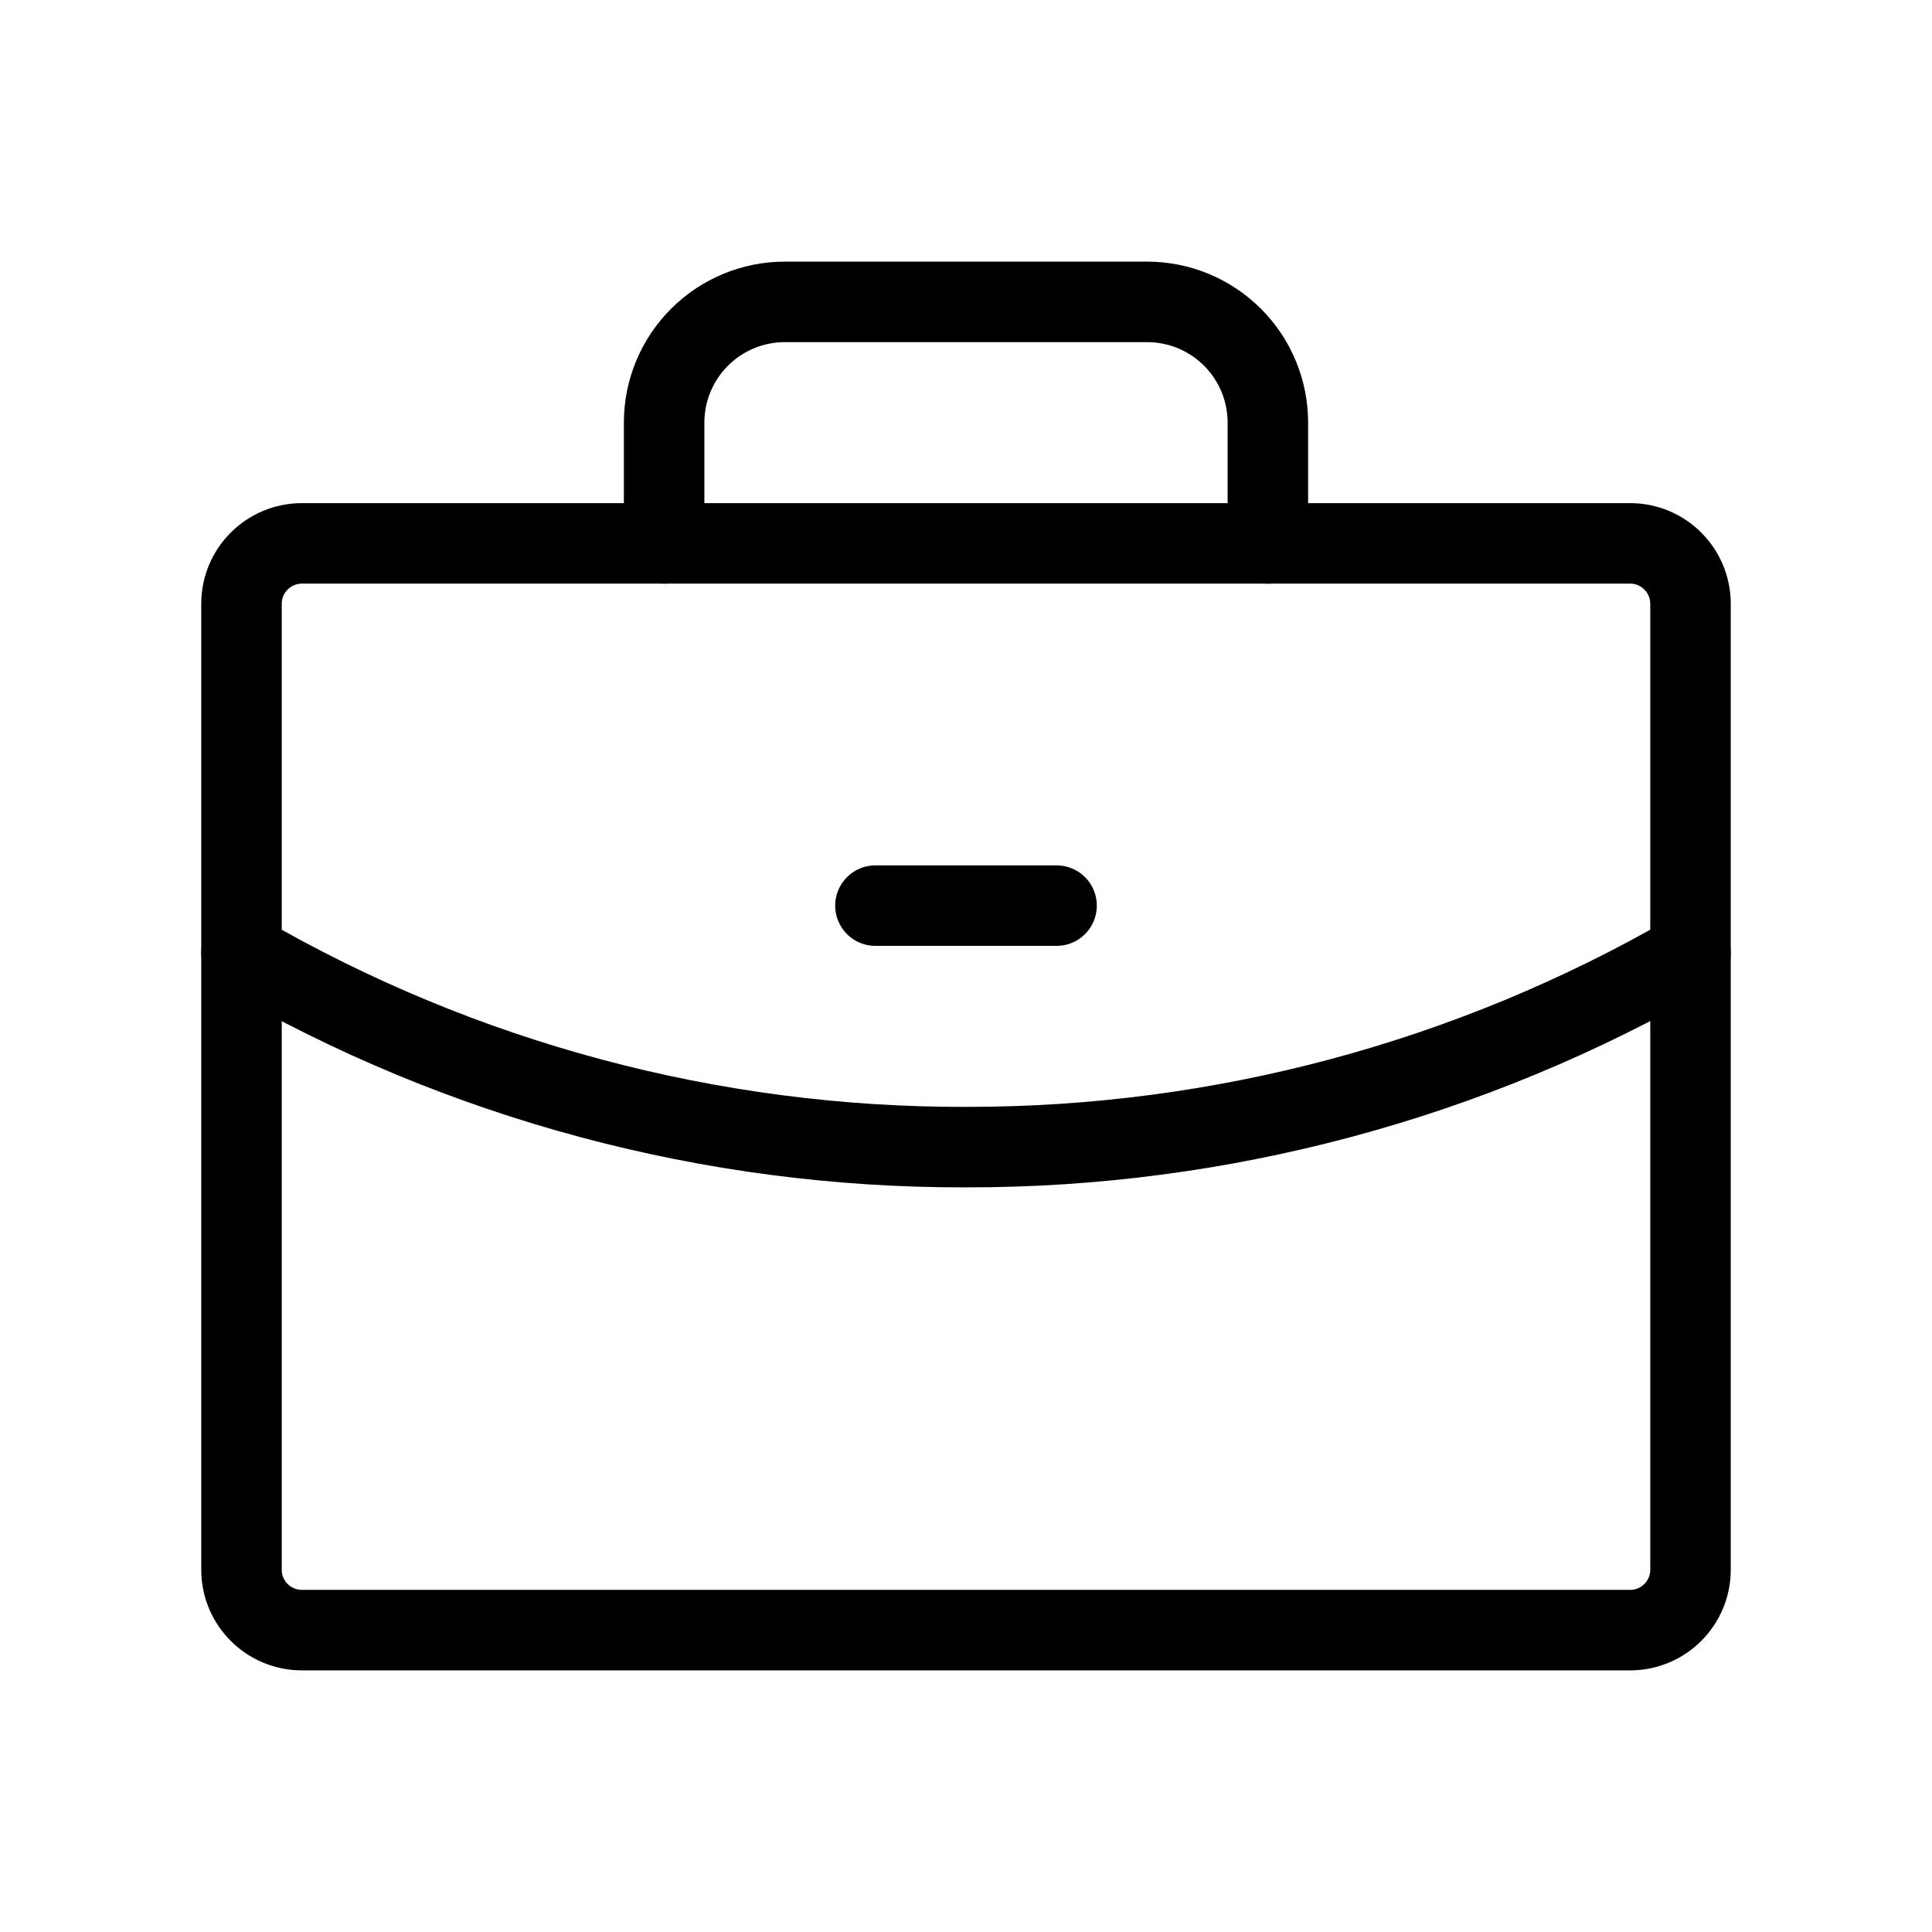
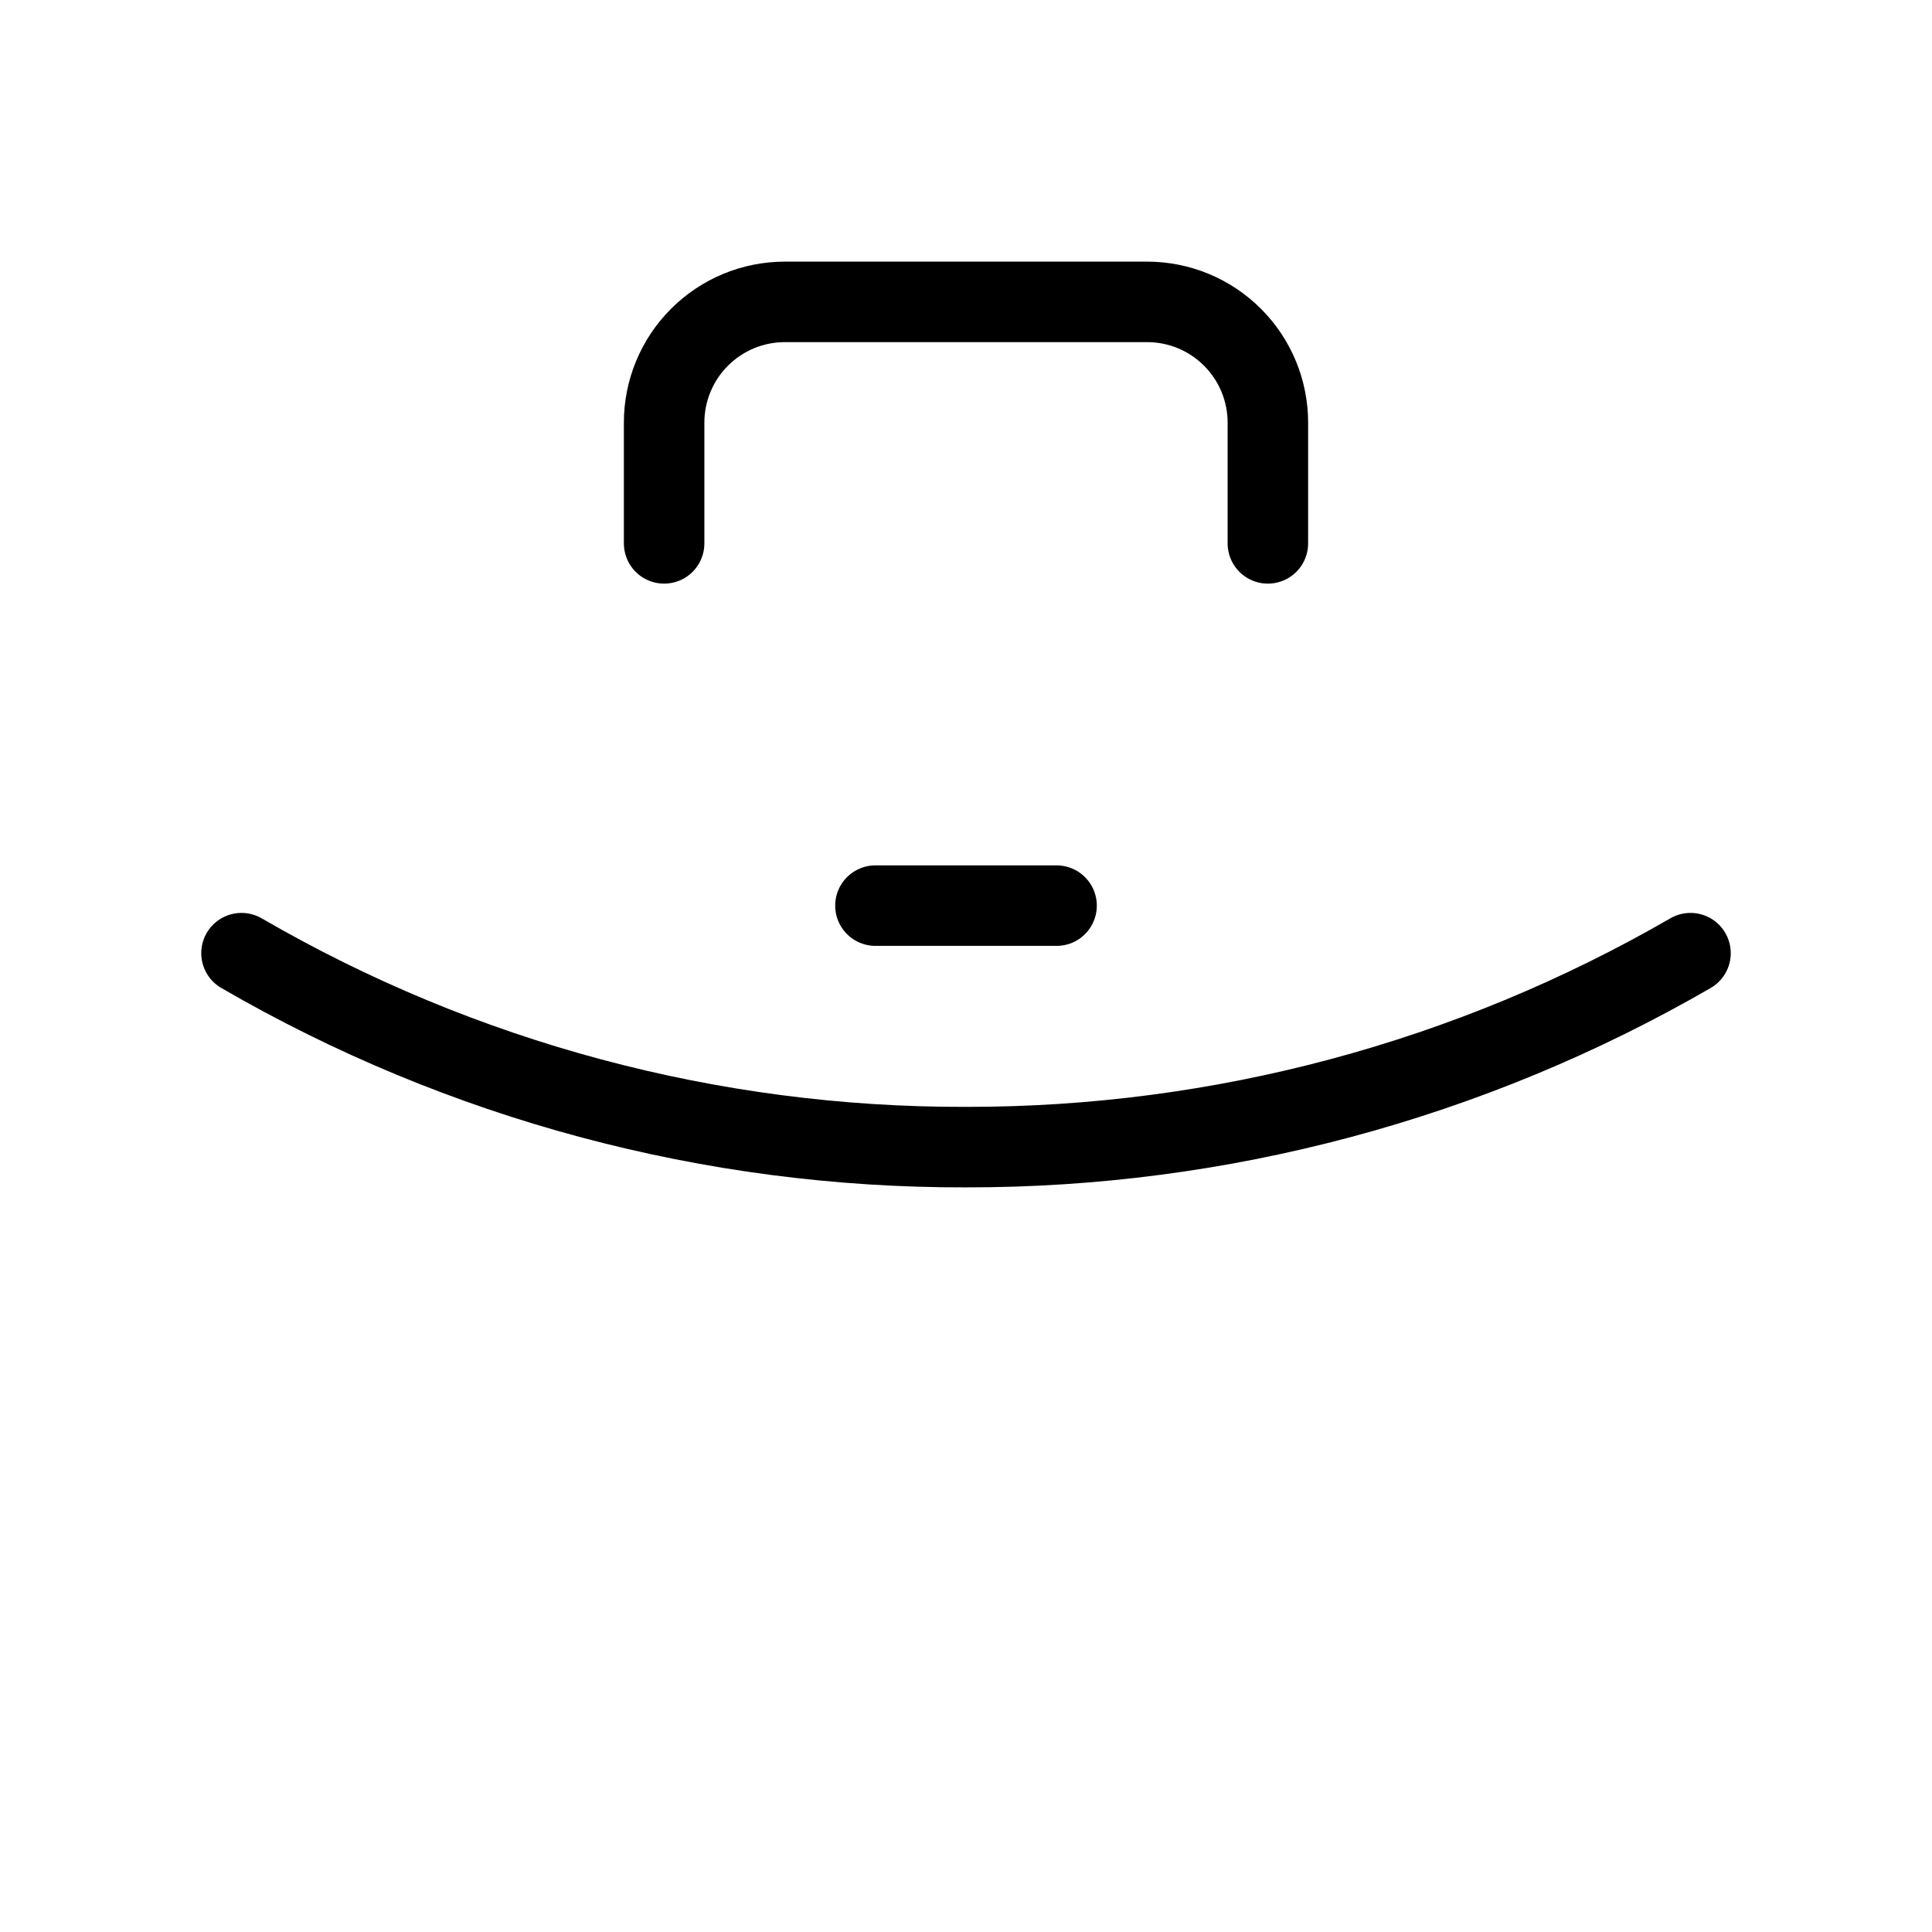
<svg xmlns="http://www.w3.org/2000/svg" width="48" height="48" viewBox="0 0 48 48" fill="none">
-   <path d="M40.5 13.5H7.5C6.672 13.5 6 14.172 6 15V39C6 39.828 6.672 40.5 7.5 40.5H40.5C41.328 40.5 42 39.828 42 39V15C42 14.172 41.328 13.5 40.5 13.5Z" stroke="black" stroke-width="2" stroke-linecap="round" stroke-linejoin="round" />
  <path d="M31.5 13.5V10.5C31.5 9.704 31.184 8.941 30.621 8.379C30.059 7.816 29.296 7.5 28.5 7.5H19.5C18.704 7.5 17.941 7.816 17.379 8.379C16.816 8.941 16.5 9.704 16.5 10.5V13.5" stroke="black" stroke-width="2" stroke-linecap="round" stroke-linejoin="round" />
  <path d="M42 23.681C36.529 26.845 30.32 28.508 24 28.5C17.679 28.517 11.467 26.854 6 23.681" stroke="black" stroke-width="2" stroke-linecap="round" stroke-linejoin="round" />
  <path d="M21.75 22.5H26.25" stroke="black" stroke-width="2" stroke-linecap="round" stroke-linejoin="round" />
</svg>